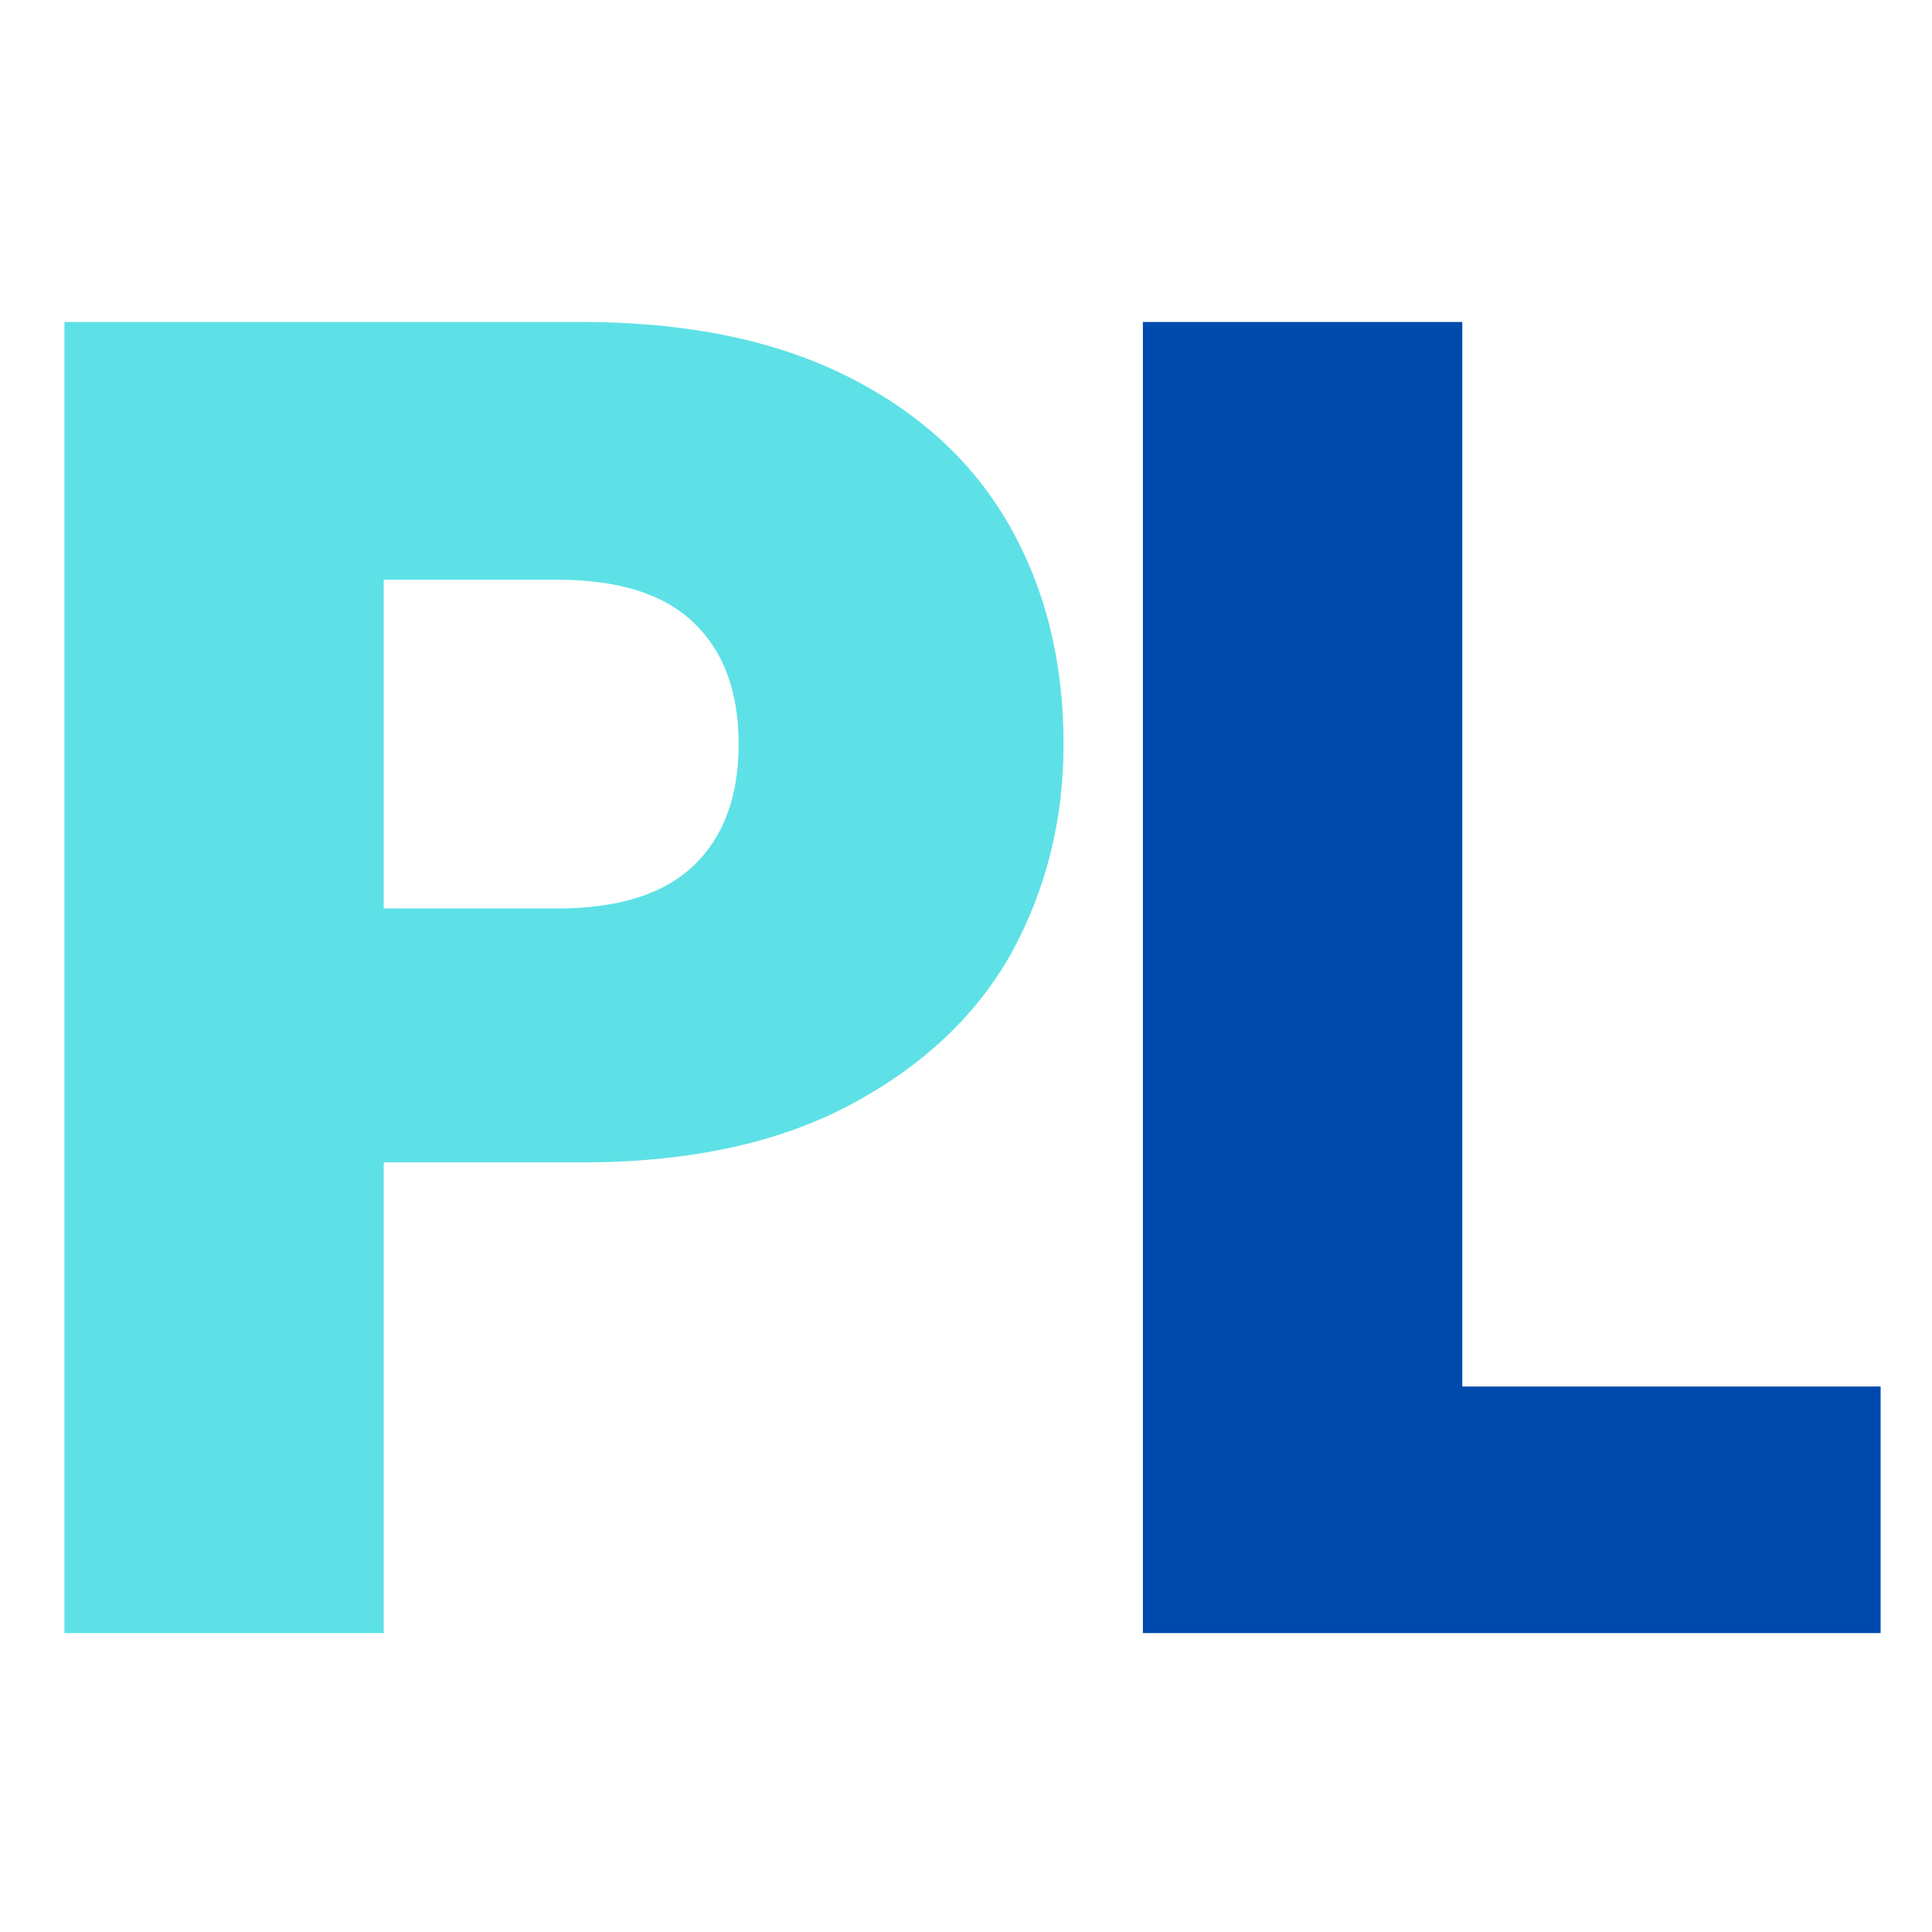
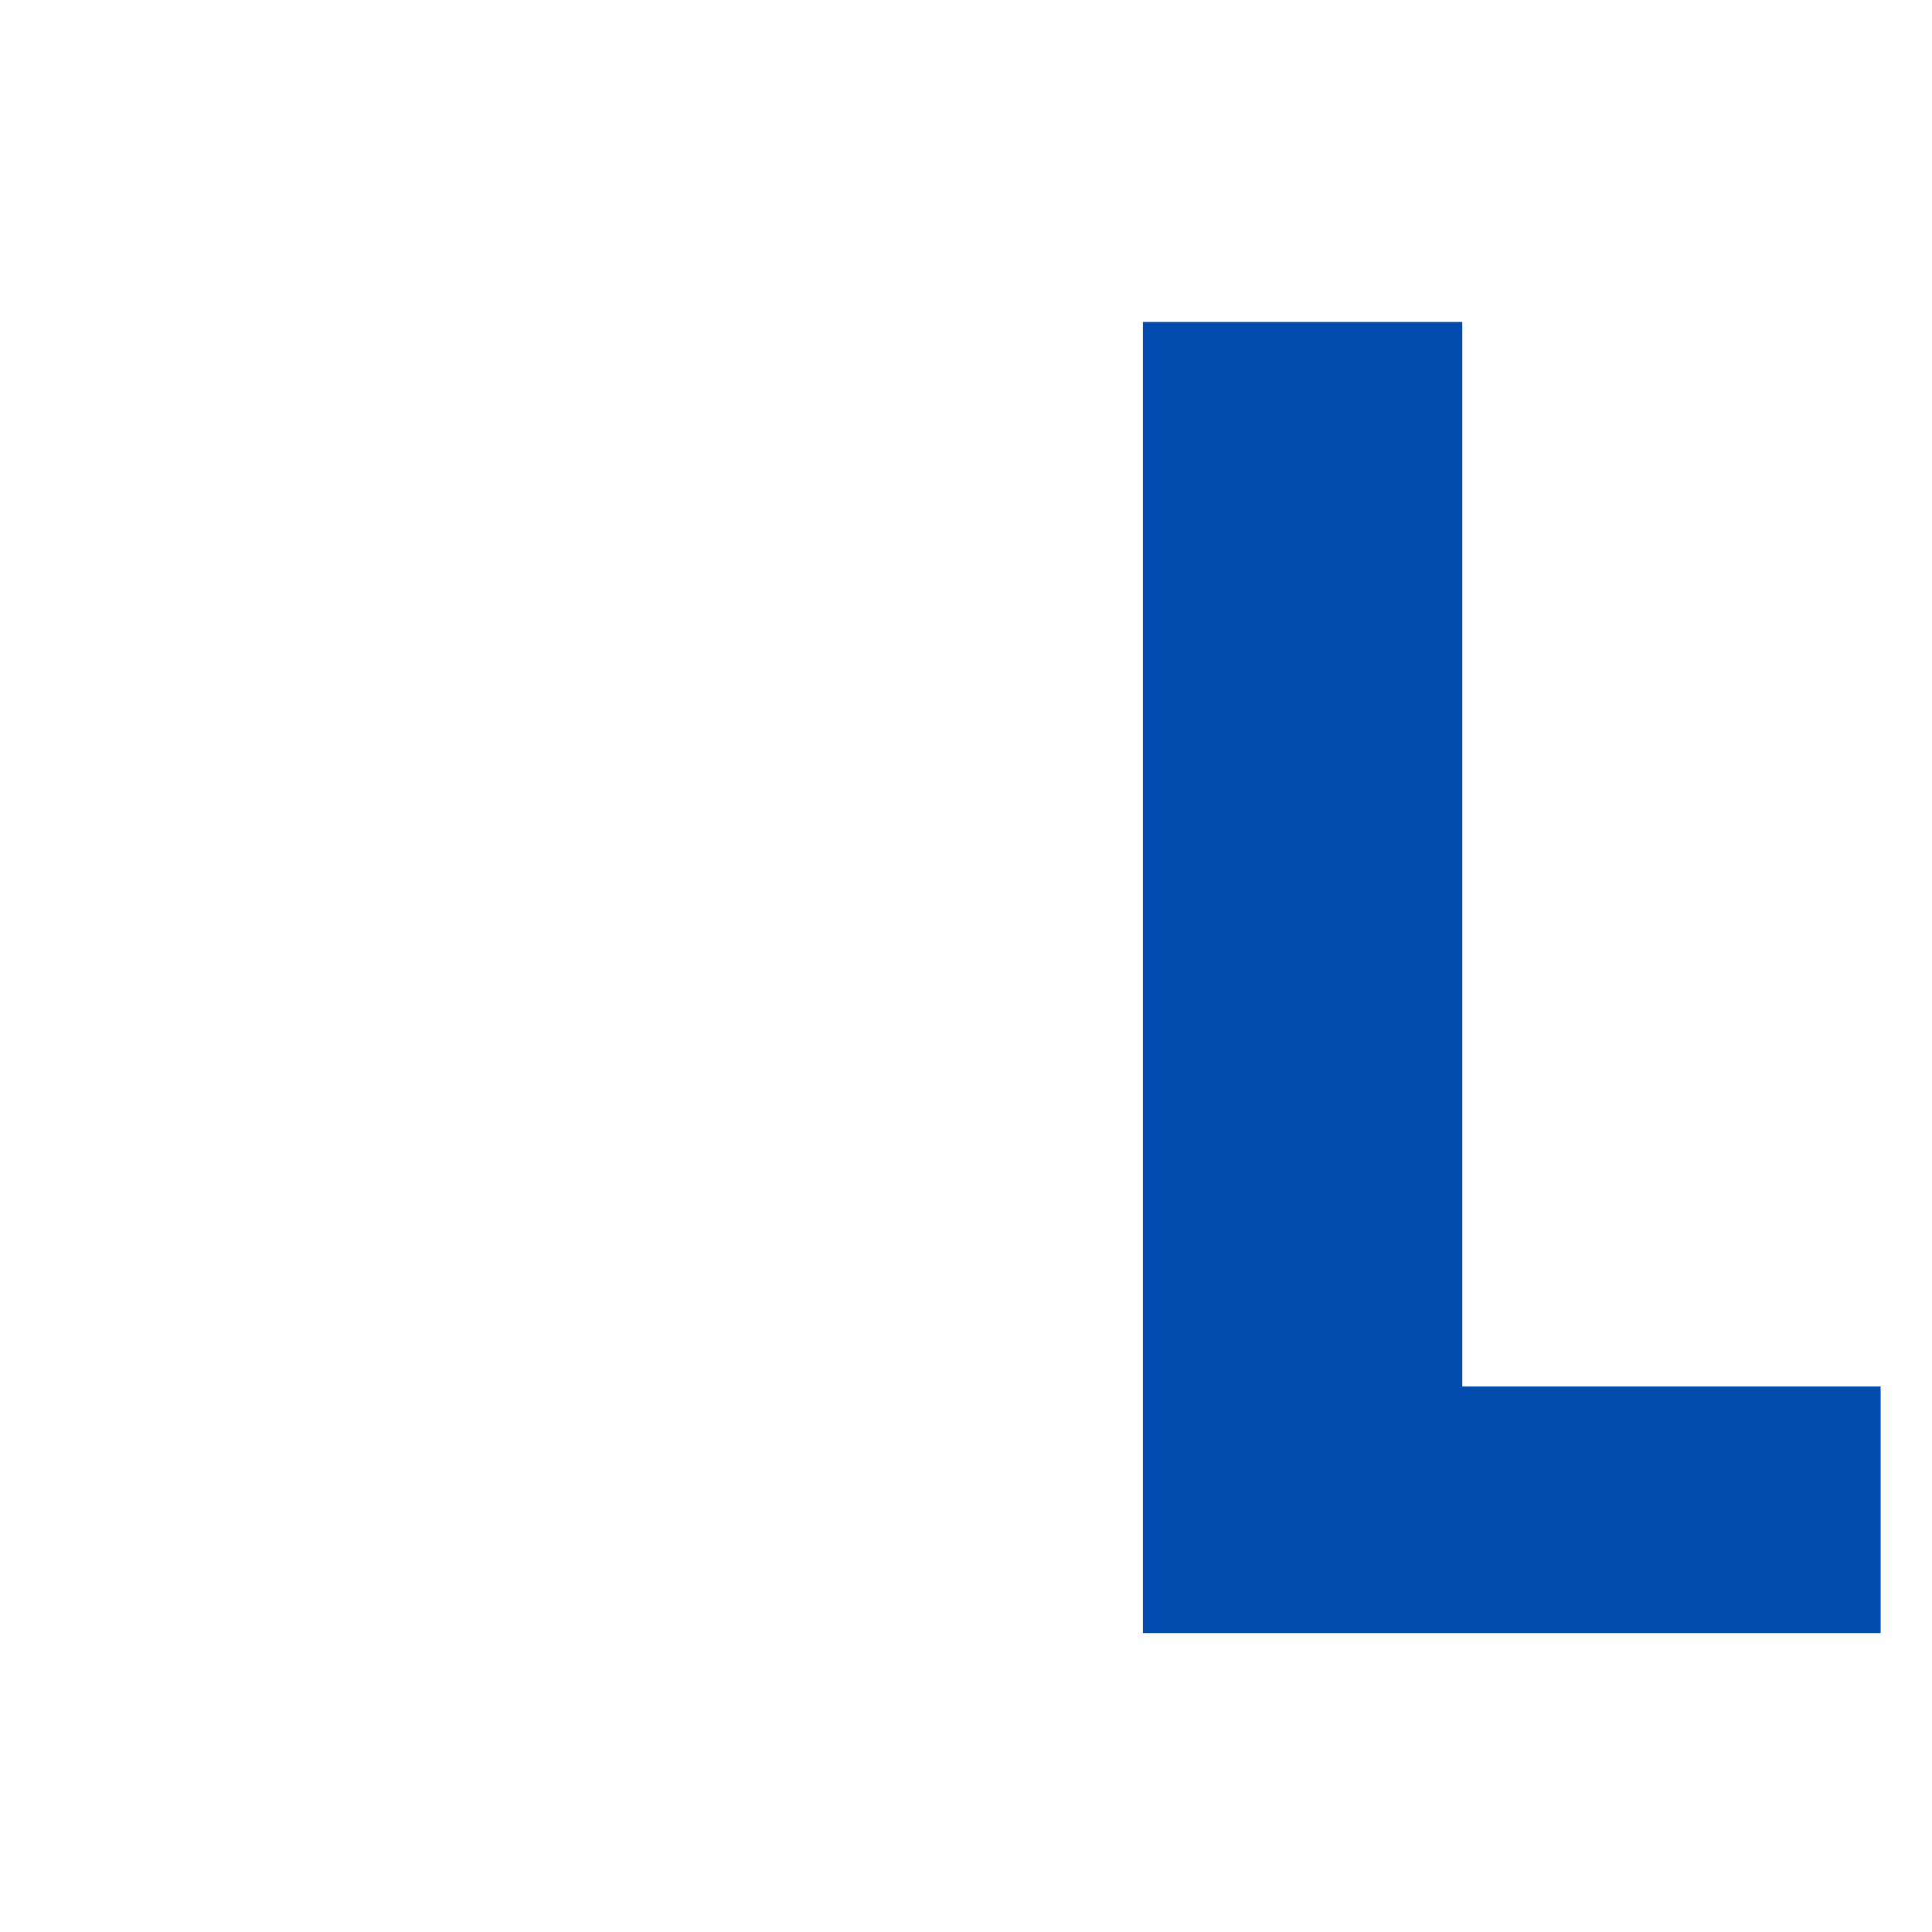
<svg xmlns="http://www.w3.org/2000/svg" width="32" height="32" viewBox="0 0 32 32" fill="none">
-   <path d="M17.616 12.324C17.616 13.582 17.327 14.737 16.75 15.789C16.172 16.82 15.286 17.655 14.09 18.295C12.893 18.934 11.409 19.253 9.635 19.253H6.356V27.049H1.067V5.333H9.635C11.367 5.333 12.832 5.633 14.028 6.231C15.224 6.829 16.121 7.654 16.719 8.705C17.317 9.757 17.616 10.963 17.616 12.324ZM9.233 15.047C10.244 15.047 10.996 14.809 11.491 14.335C11.986 13.861 12.234 13.191 12.234 12.324C12.234 11.458 11.986 10.788 11.491 10.314C10.996 9.839 10.244 9.602 9.233 9.602H6.356V15.047H9.233Z" fill="#5DE1E6" />
  <path d="M24.22 22.965H31.149V27.049H18.93V5.333H24.22V22.965Z" fill="#004AAD" />
</svg>